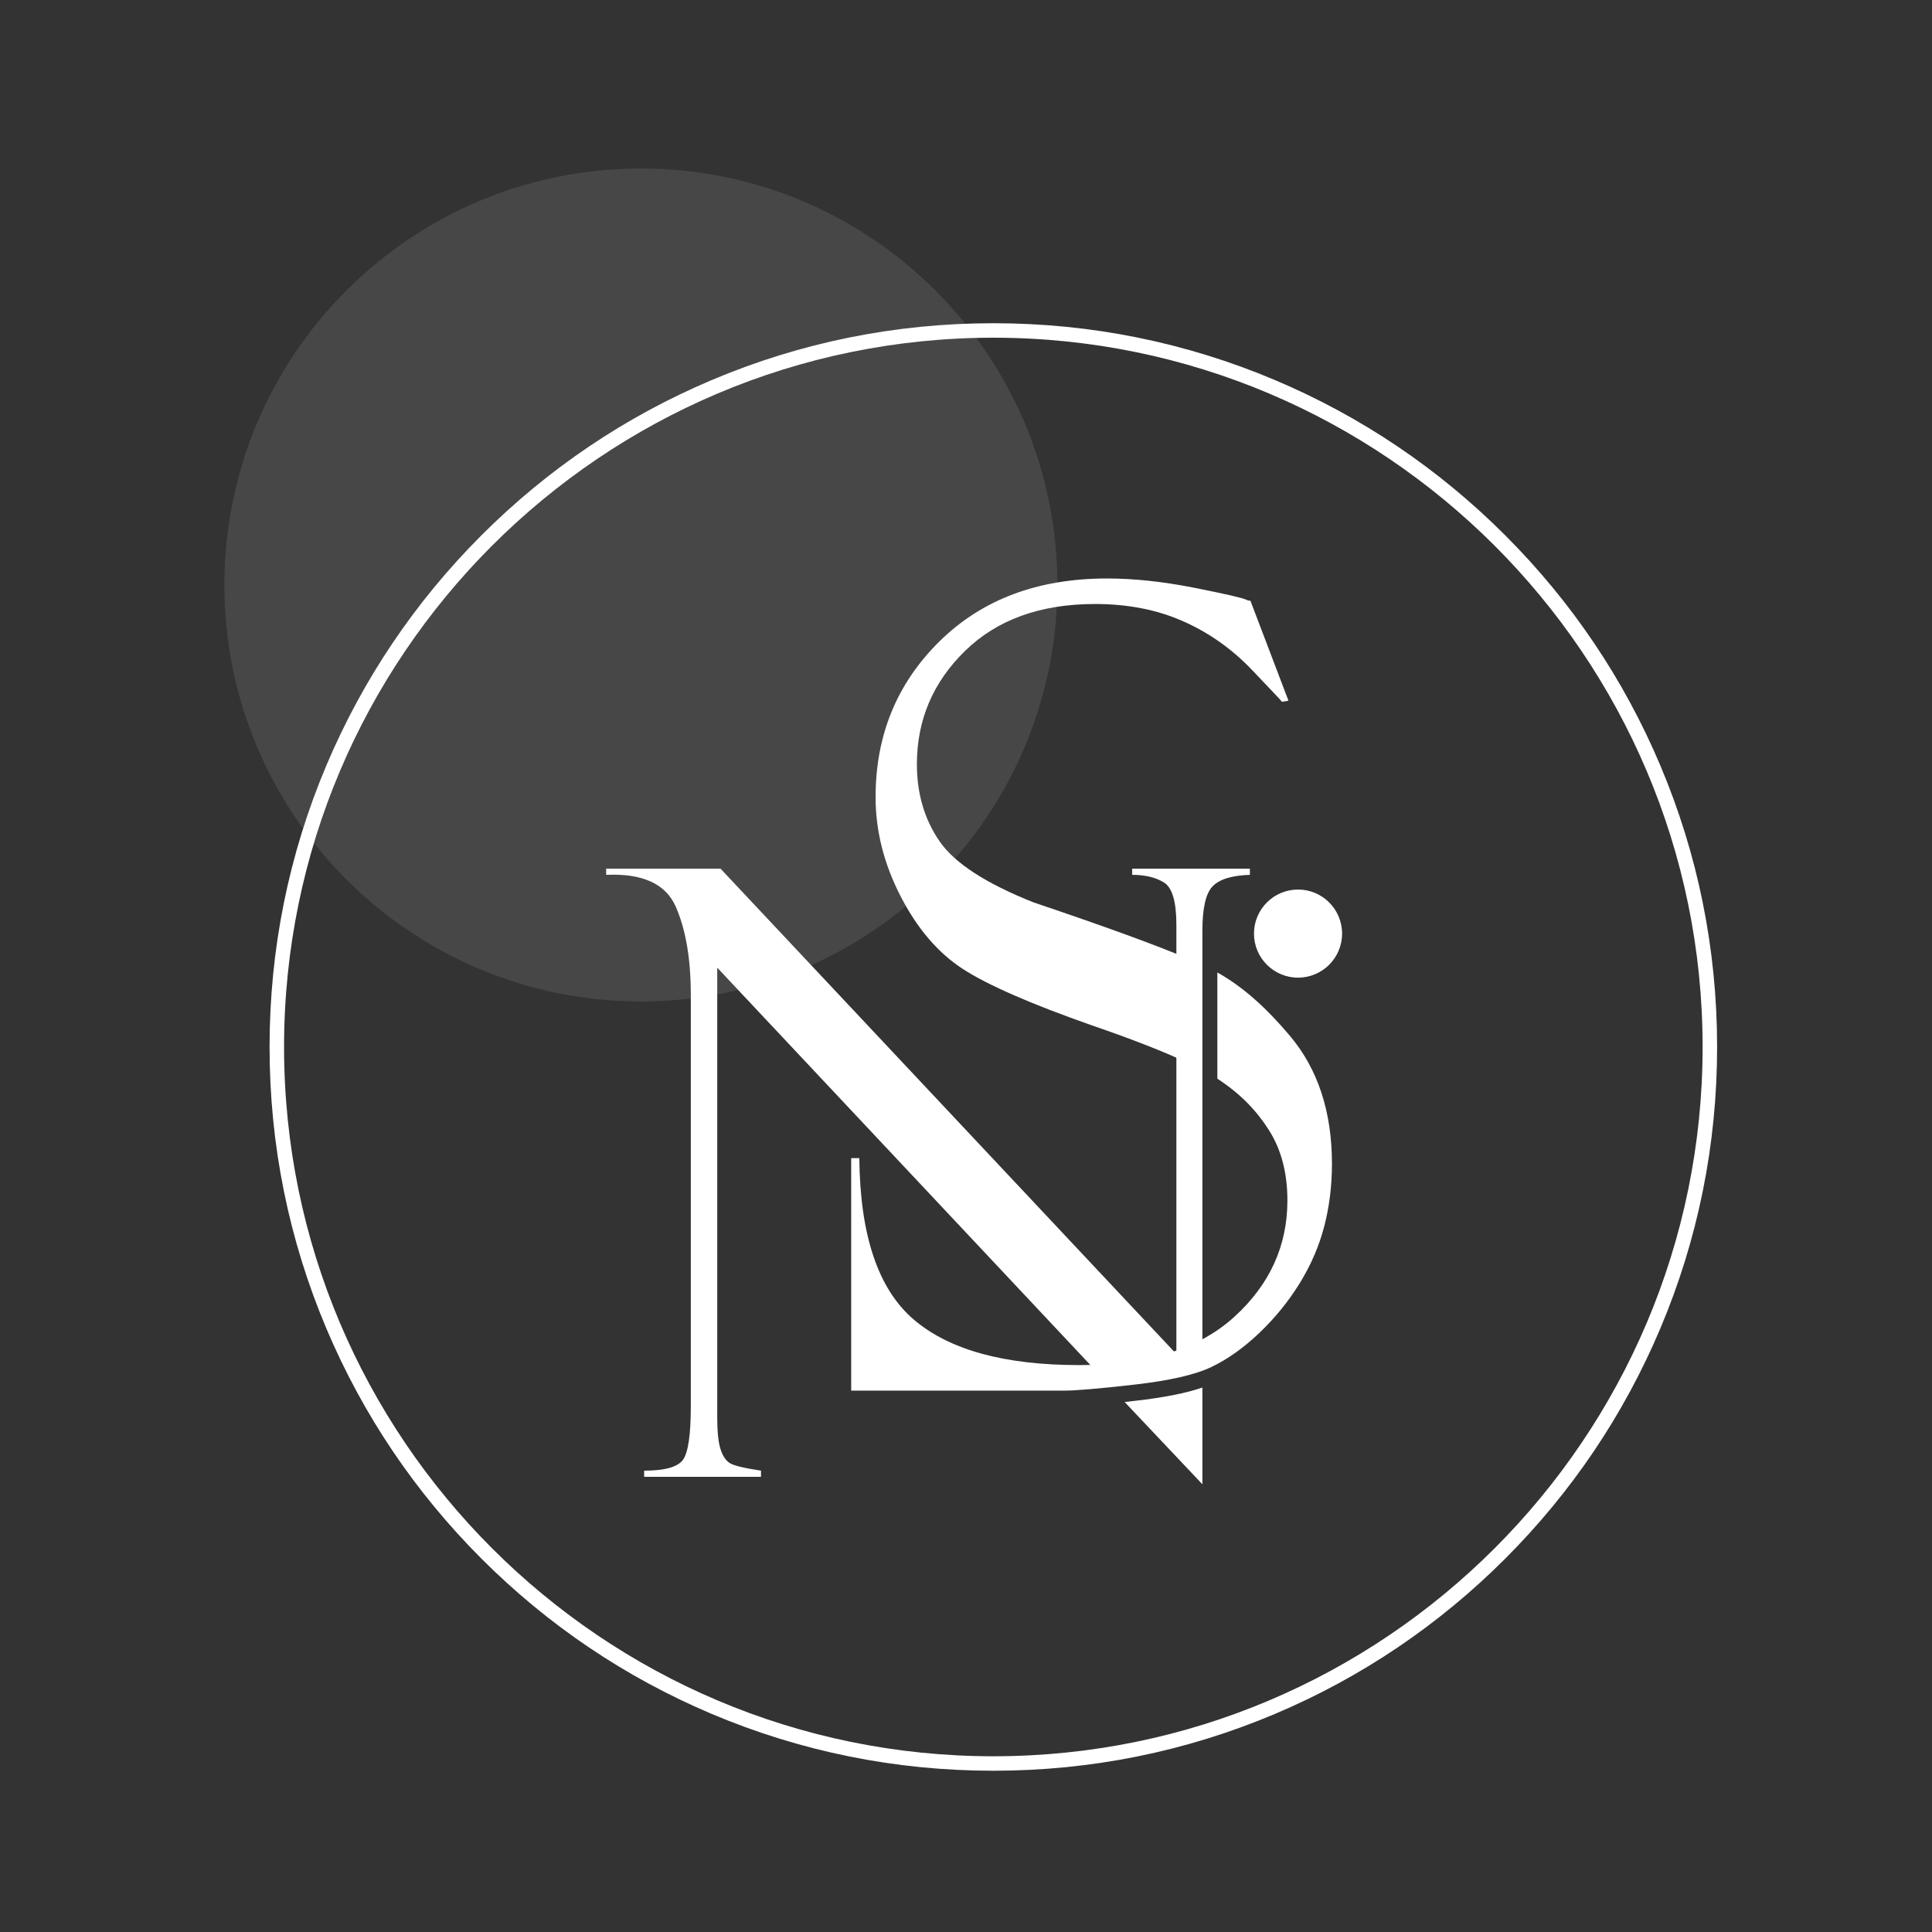
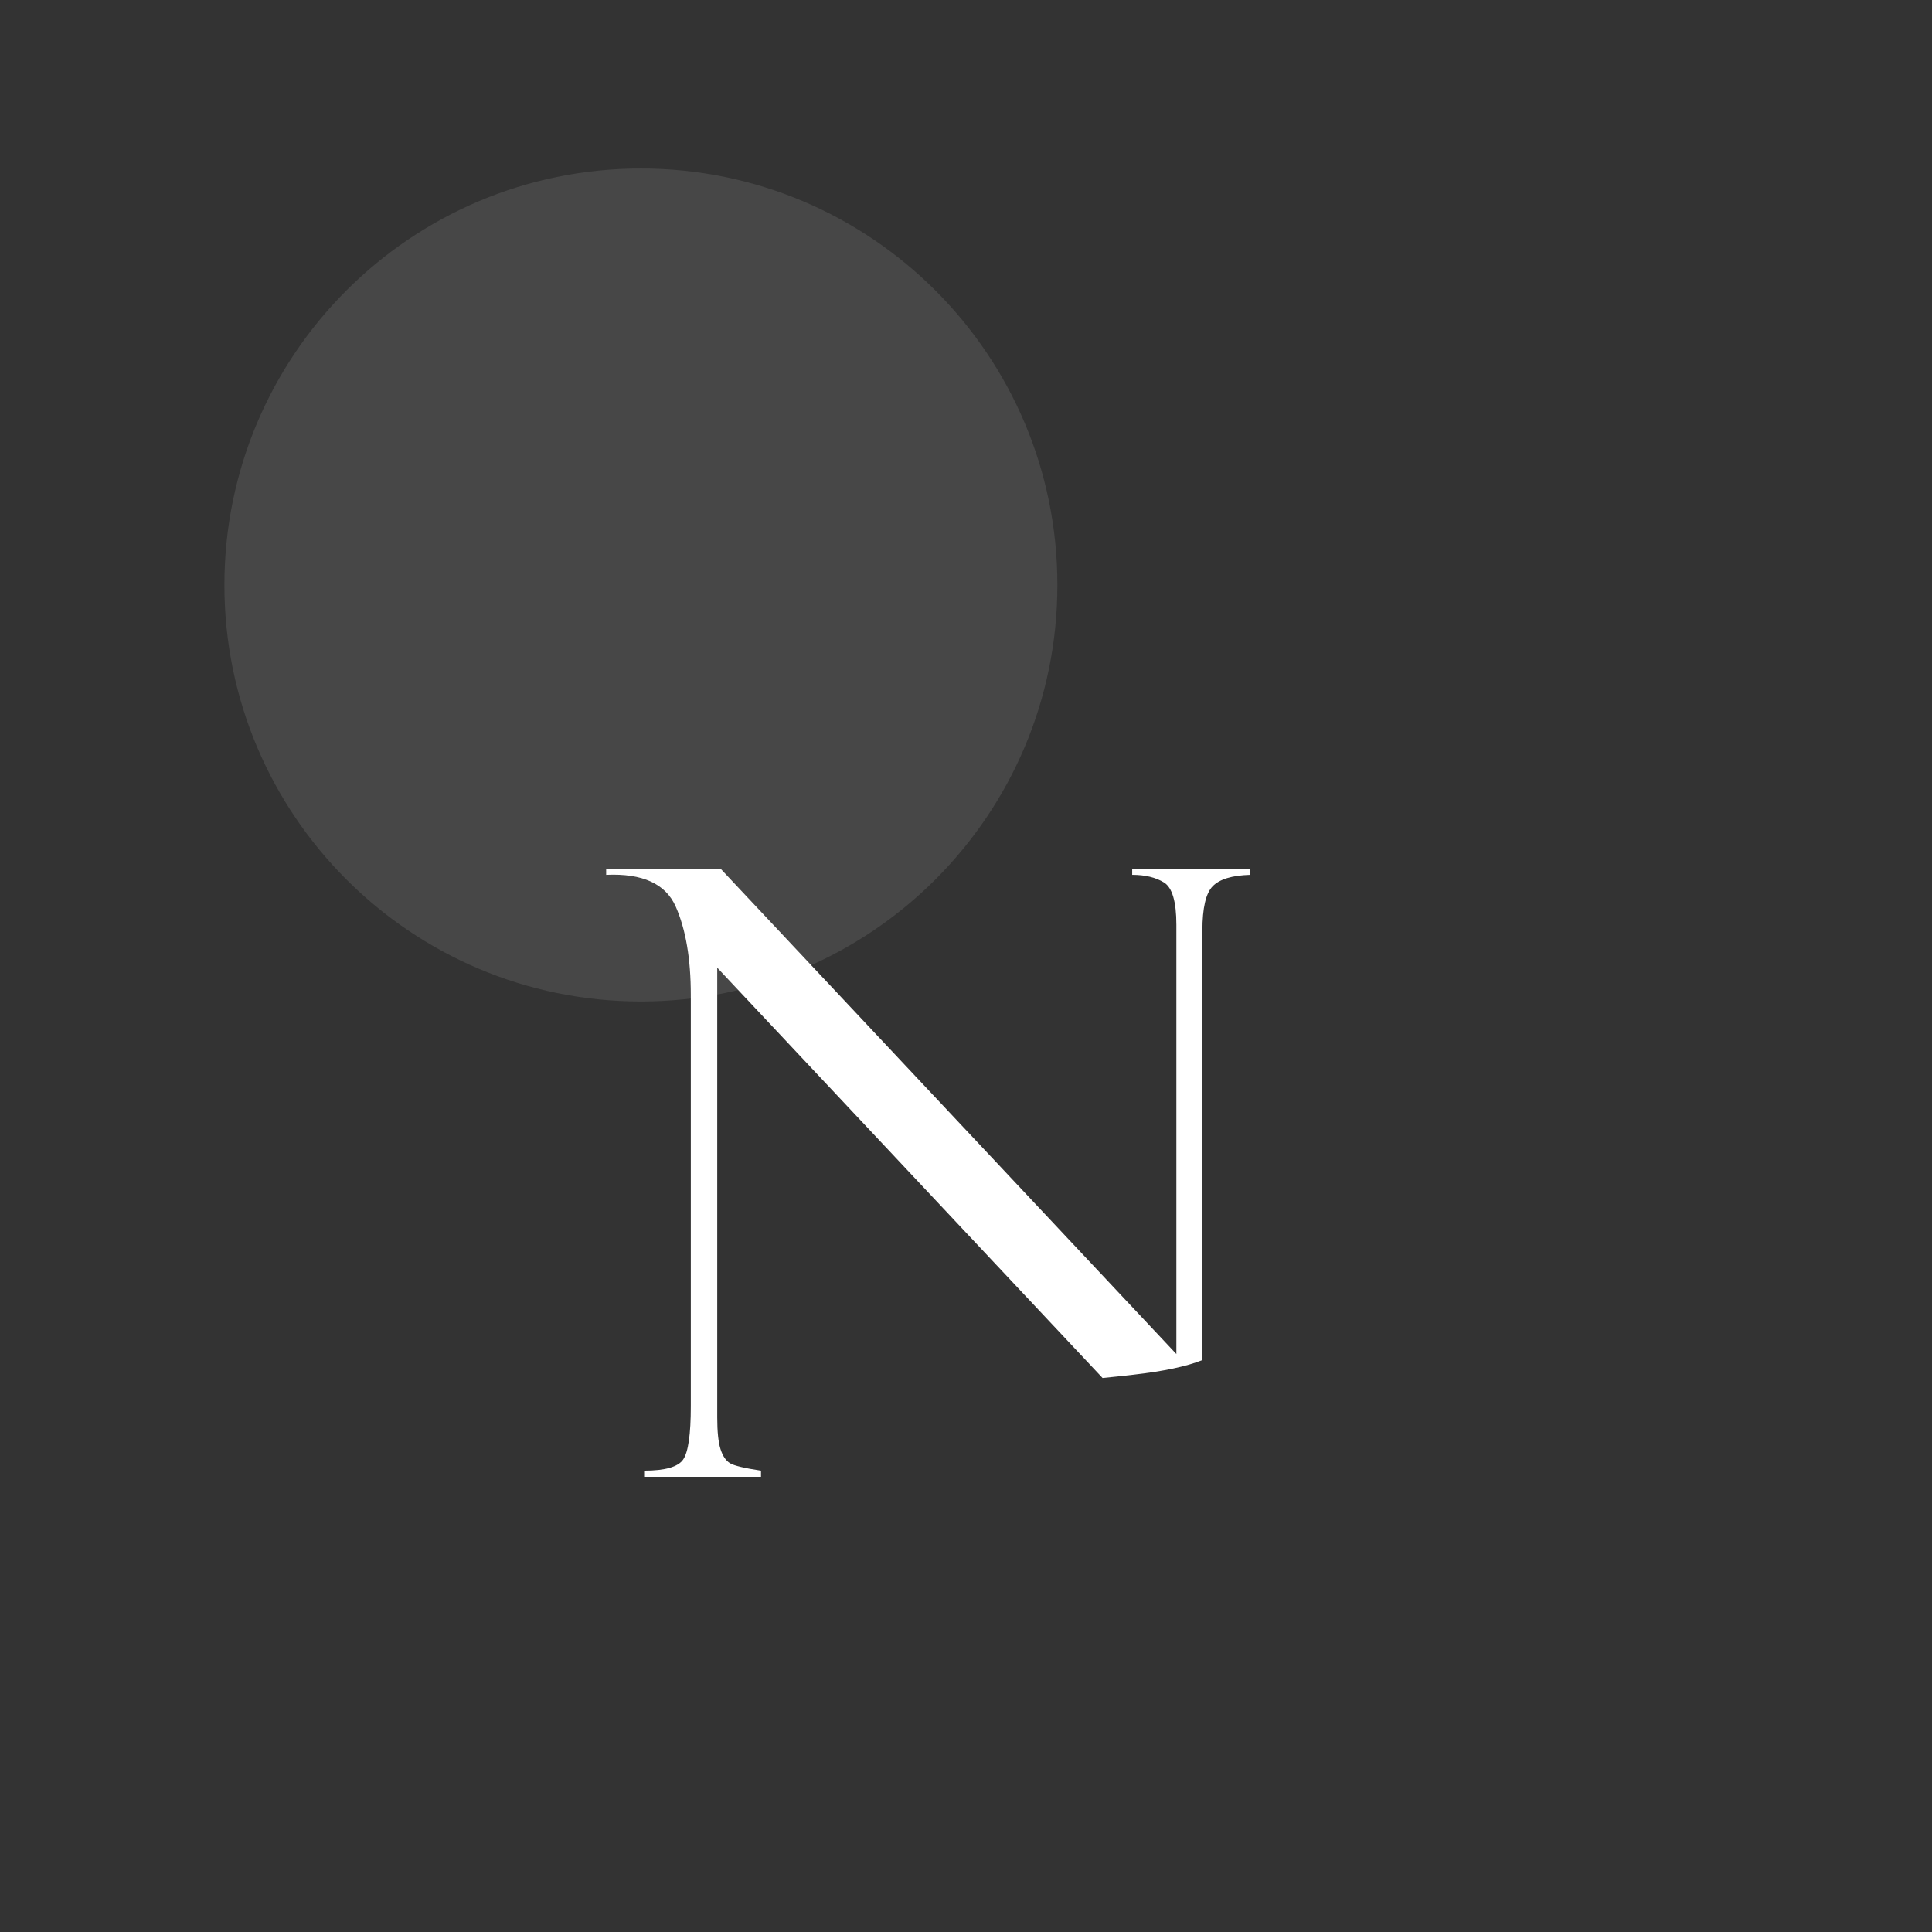
<svg xmlns="http://www.w3.org/2000/svg" width="100" height="100" viewBox="0 0 100 100" fill="none">
  <rect x="0" y="0" width="100" height="100" fill="#333333" stroke="none" />
  <g id="ÐÐ¾Ð³Ð¾ÑÐ¸Ð¿ Ð§Ð¾ÑÐ½Ð¸Ð¸Ì 2">
    <path id="Vector" d="M33.173 51.836C45.079 51.836 54.73 42.185 54.73 30.279C54.73 18.373 45.079 8.721 33.173 8.721C21.267 8.721 11.615 18.373 11.615 30.279C11.615 42.185 21.267 51.836 33.173 51.836Z" fill="white" fill-opacity="0.1" />
    <g id="Group">
      <g id="Group_2">
-         <path id="Vector_2" d="M49.838 50.155C51.124 50.988 53.35 51.961 56.515 53.073C58.653 53.807 60.33 54.466 61.548 55.049V49.643C59.882 48.935 57.199 47.957 53.5 46.709C51.028 45.728 49.402 44.671 48.625 43.536C47.847 42.402 47.458 41.076 47.458 39.558C47.458 37.271 48.287 35.317 49.946 33.695C51.605 32.074 53.85 31.263 56.681 31.263C58.368 31.263 59.881 31.558 61.222 32.149C62.562 32.739 63.752 33.578 64.793 34.665C65.833 35.753 66.353 36.306 66.353 36.324L66.691 36.268L64.722 31.094C64.647 31.094 64.572 31.076 64.497 31.038C64.31 30.945 63.41 30.739 61.798 30.42C60.185 30.101 58.686 29.942 57.299 29.942C53.718 29.942 50.827 31.028 48.624 33.201C46.421 35.373 45.32 38.061 45.32 41.263C45.32 43.005 45.752 44.714 46.615 46.39C47.478 48.067 48.553 49.321 49.838 50.155Z" fill="white" />
-         <path id="Vector_3" d="M66.76 53.608C65.521 52.141 64.329 51.075 63.01 50.334V55.833C63.039 55.852 63.067 55.87 63.095 55.889C64.238 56.648 65.042 57.493 65.68 58.495C66.317 59.498 66.636 60.712 66.636 62.137C66.636 64.481 65.722 66.486 63.894 68.154C62.067 69.823 59.39 70.657 55.866 70.657C51.986 70.657 49.127 69.87 47.29 68.295C45.453 66.721 44.516 63.937 44.478 59.944H44.057V71.978H55.107C55.688 71.978 56.888 71.876 58.706 71.669C60.524 71.463 61.855 71.159 62.699 70.757C63.543 70.354 64.372 69.764 65.188 68.987C66.003 68.21 66.701 67.349 67.283 66.403C67.864 65.457 68.285 64.474 68.548 63.453C68.811 62.432 68.942 61.361 68.942 60.236C68.941 57.541 68.214 55.331 66.76 53.608Z" fill="white" />
-       </g>
+         </g>
      <g id="Group_3">
-         <path id="Vector_4" d="M58.764 72.505C58.48 72.537 58.465 72.539 58.211 72.567L62.236 76.827V71.819C61.374 72.113 60.229 72.339 58.764 72.505Z" fill="white" />
        <path id="Vector_5" d="M58.602 44.962V45.282C59.272 45.282 59.82 45.414 60.248 45.678C60.675 45.941 60.889 46.671 60.889 47.867V70.085L37.295 44.962H31.375V45.282C33.255 45.197 34.456 45.745 34.976 46.927C35.496 48.109 35.756 49.632 35.756 51.497V72.789C35.756 74.241 35.624 75.16 35.361 75.544C35.096 75.929 34.423 76.121 33.341 76.121V76.441H39.389V76.121C38.535 75.993 38.001 75.865 37.786 75.736C37.572 75.608 37.409 75.366 37.295 75.01C37.181 74.654 37.124 74.106 37.124 73.365V50.087L57.069 71.325C57.529 71.28 58.056 71.224 58.648 71.157C60.233 70.977 61.437 70.721 62.236 70.396V48.168C62.236 47 62.413 46.234 62.77 45.87C63.126 45.507 63.767 45.311 64.694 45.283V44.962H58.602V44.962Z" fill="white" />
      </g>
-       <path id="Vector_6" d="M67.186 50.603C68.445 50.603 69.466 49.582 69.466 48.323C69.466 47.064 68.445 46.043 67.186 46.043C65.927 46.043 64.906 47.064 64.906 48.323C64.906 49.582 65.927 50.603 67.186 50.603Z" fill="white" />
    </g>
-     <path id="Vector_7" d="M51.415 91.653C46.358 91.653 41.452 90.663 36.833 88.71C32.372 86.823 28.365 84.121 24.925 80.681C21.485 77.24 18.784 73.234 16.897 68.773C14.944 64.154 13.953 59.248 13.953 54.191C13.953 49.135 14.944 44.228 16.897 39.609C18.784 35.148 21.485 31.142 24.925 27.702C28.366 24.262 32.372 21.561 36.833 19.674C41.451 17.721 46.358 16.73 51.415 16.73C56.472 16.73 61.378 17.721 65.997 19.674C70.458 21.561 74.464 24.262 77.904 27.702C81.345 31.142 84.046 35.148 85.933 39.609C87.886 44.228 88.877 49.135 88.877 54.191C88.877 59.248 87.886 64.154 85.933 68.773C84.046 73.234 81.345 77.241 77.904 80.681C74.464 84.121 70.458 86.823 65.997 88.71C61.378 90.663 56.472 91.653 51.415 91.653ZM51.415 17.48C31.172 17.48 14.703 33.949 14.703 54.192C14.703 74.435 31.172 90.904 51.415 90.904C71.658 90.904 88.127 74.435 88.127 54.192C88.127 33.949 71.658 17.48 51.415 17.48Z" fill="white" />
  </g>
</svg>